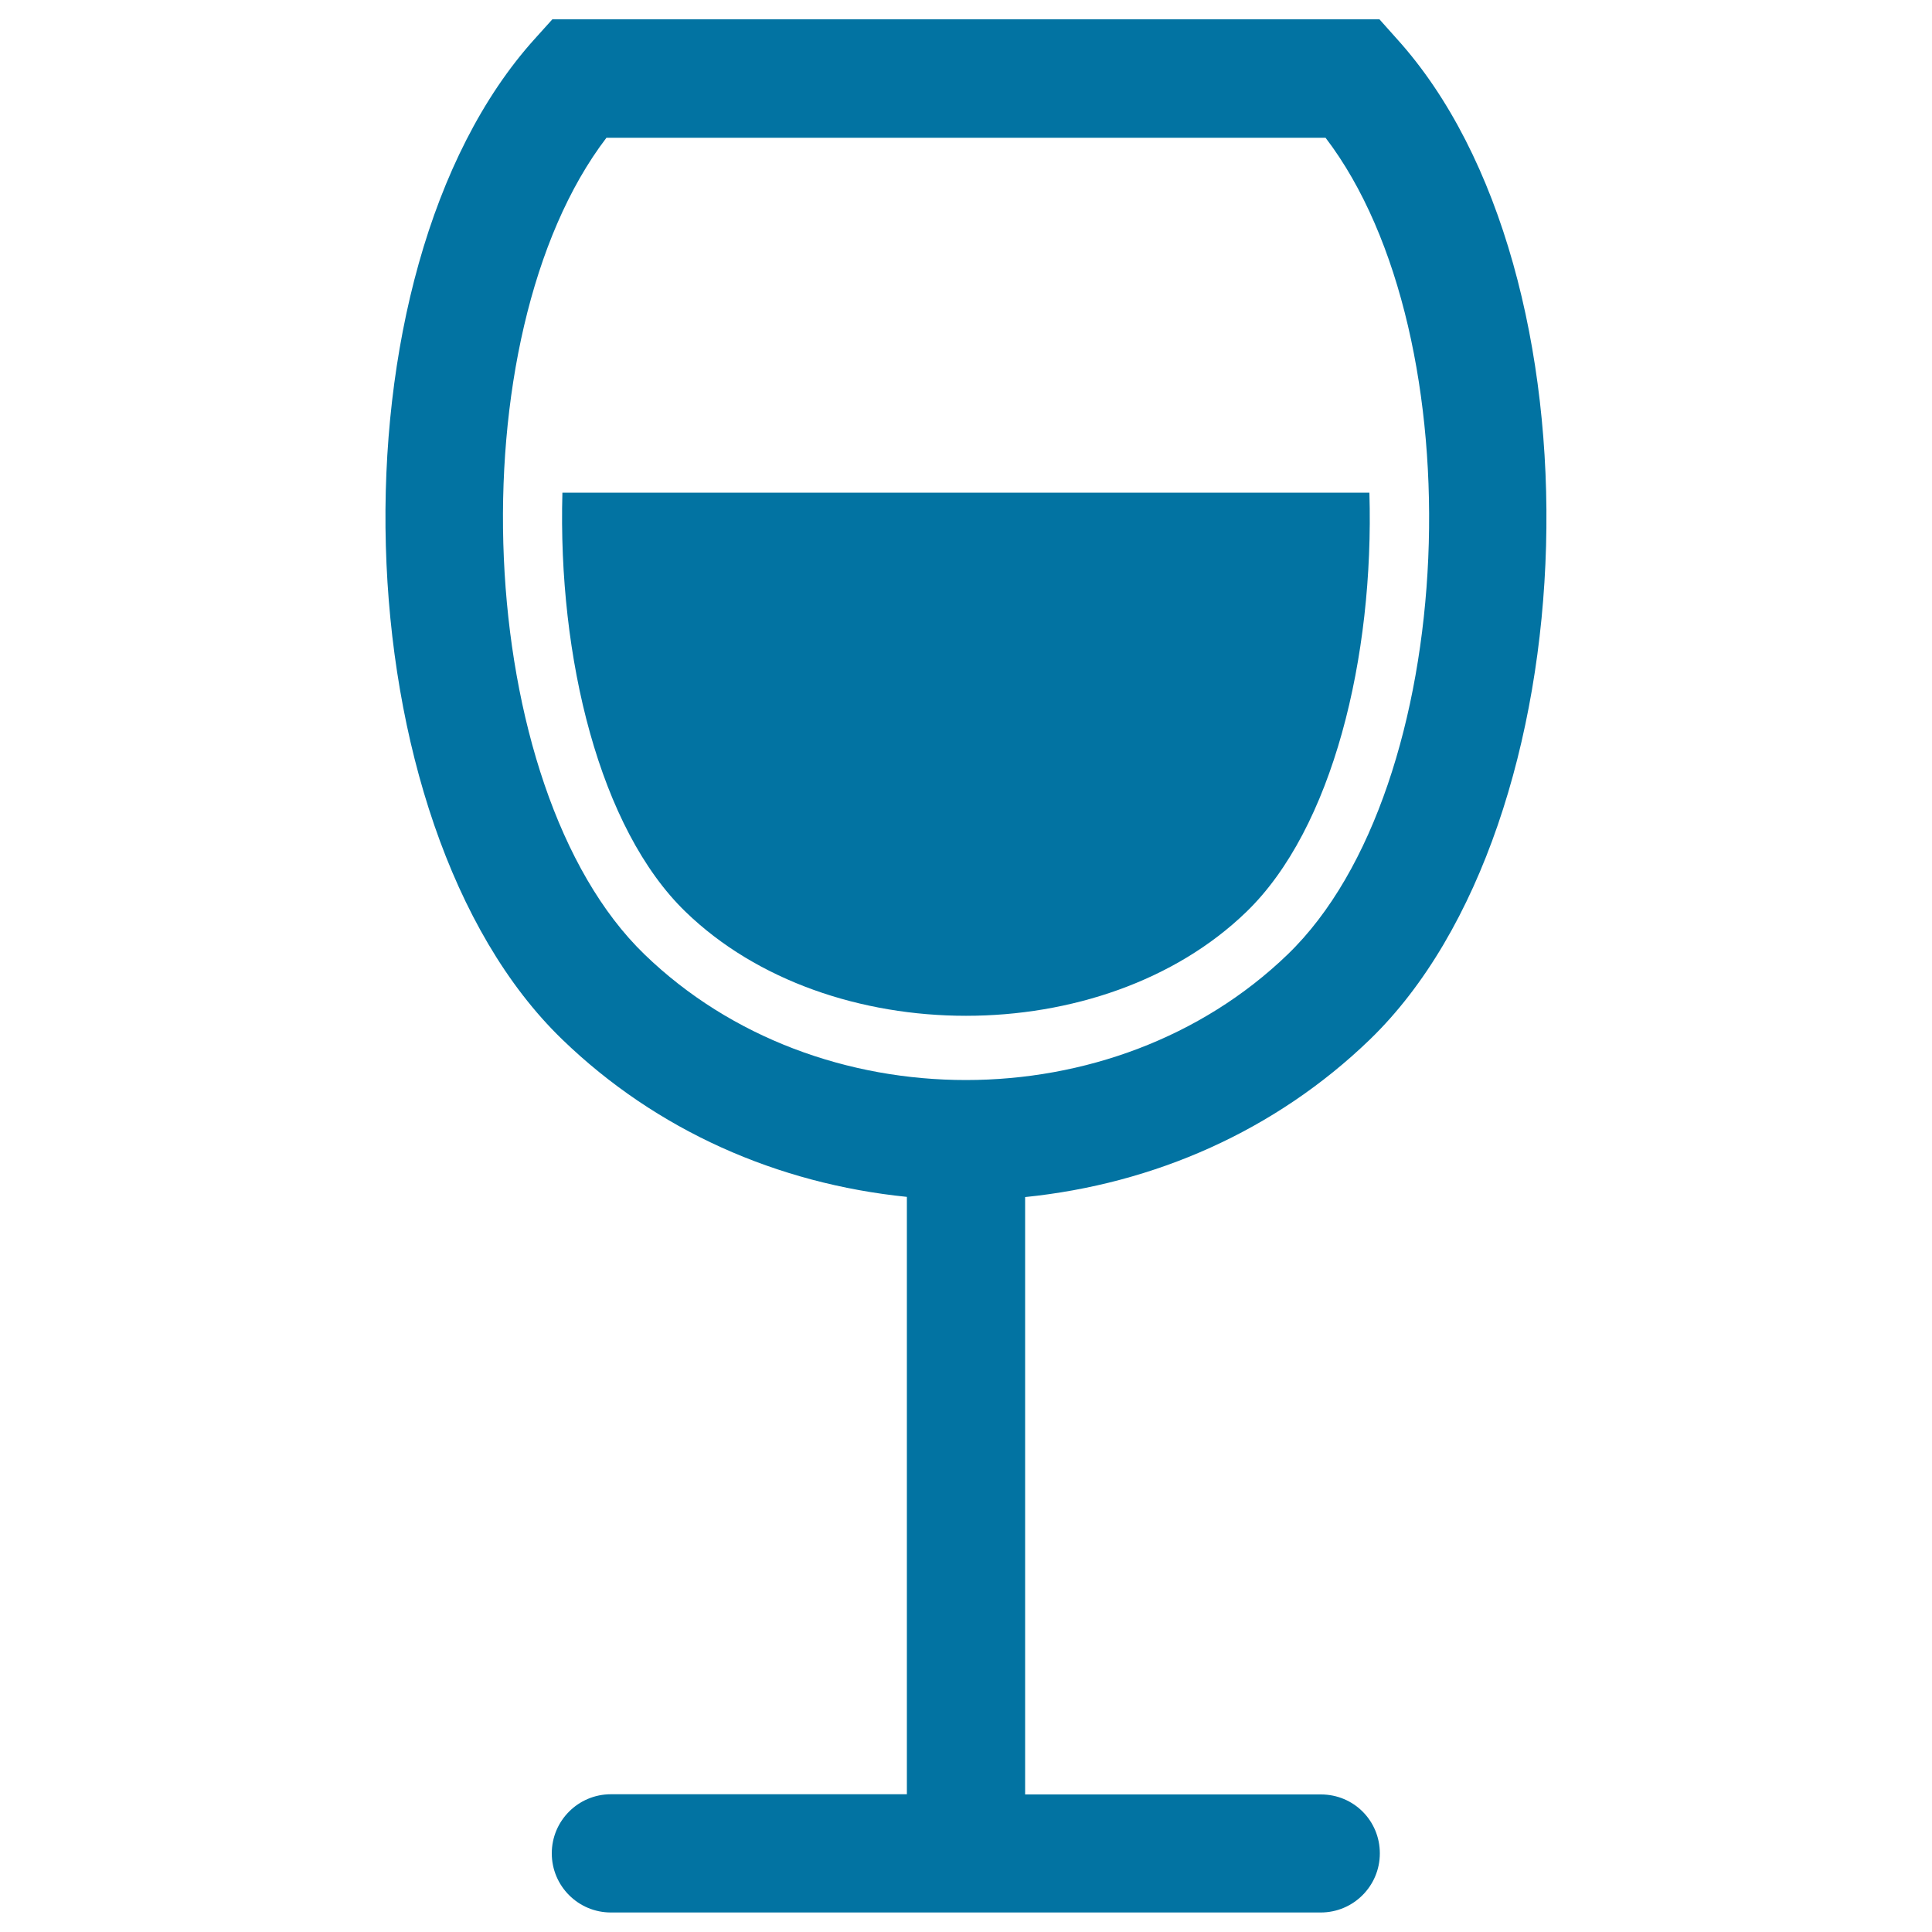
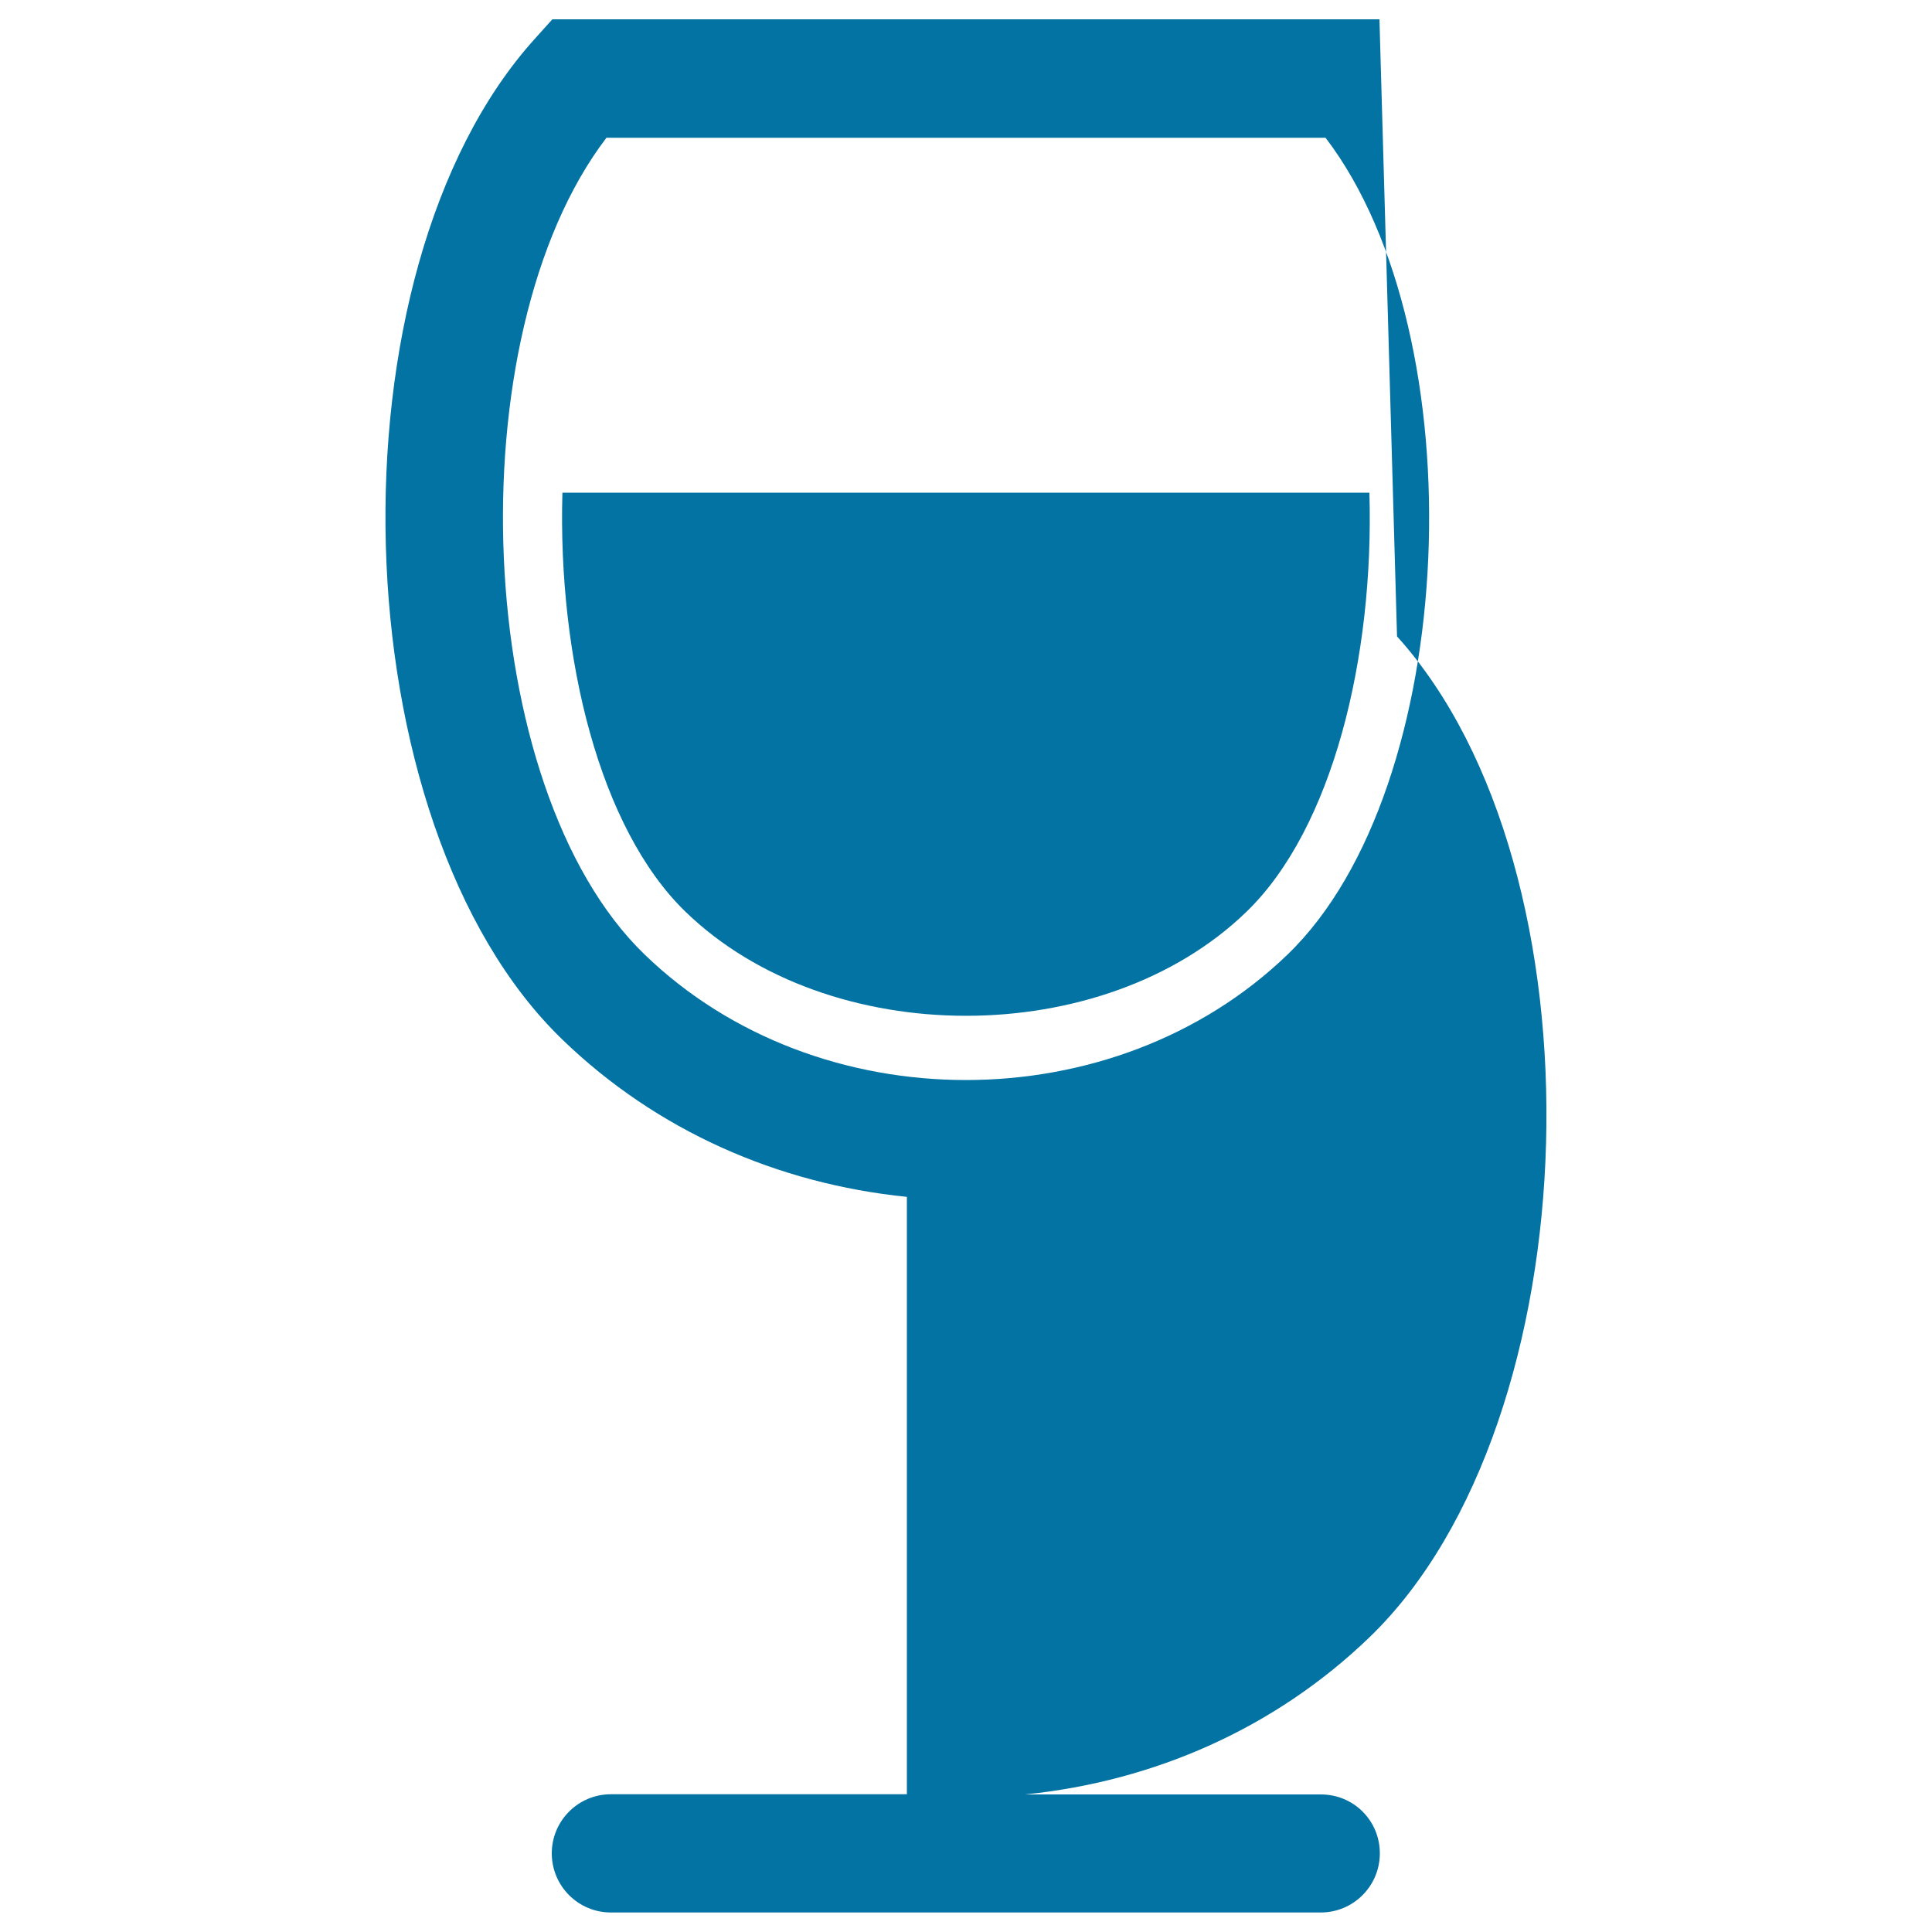
<svg xmlns="http://www.w3.org/2000/svg" viewBox="0 0 1000 1000" style="fill:#0273a2">
  <title>Glass With Wine SVG icon</title>
  <g>
-     <path d="M683.7,928.8H530.6V619.6c66.9-6.8,129.5-34.3,178.4-81.5c115.4-111.6,123.2-397.2,14.1-517.9L714,10H285.9l-9.1,10.1C167.7,140.9,175.6,426.5,291,538c48.9,47.3,111.5,74.7,178.4,81.5v309.2H316.2c-16.9,0-30.6,13.7-30.6,30.6s13.7,30.6,30.6,30.6h153.1h61.2h153.1c16.9,0,30.6-13.7,30.6-30.6S700.7,928.8,683.7,928.8z M313.9,71.3h372.2c78.6,102.9,69.7,336.5-19.6,422.7c-89.7,86.6-243.2,86.8-332.9,0C244.3,407.7,235.3,174.2,313.9,71.3z M354.9,472c-44.6-43.1-66.2-131.7-63.8-217h417.7c2.5,85.3-19.1,173.9-63.7,217C571,543.7,429,543.7,354.9,472z" />
+     <path d="M683.7,928.8H530.6c66.9-6.8,129.5-34.3,178.4-81.5c115.4-111.6,123.2-397.2,14.1-517.9L714,10H285.9l-9.1,10.1C167.7,140.9,175.6,426.5,291,538c48.9,47.3,111.5,74.7,178.4,81.5v309.2H316.2c-16.9,0-30.6,13.7-30.6,30.6s13.7,30.6,30.6,30.6h153.1h61.2h153.1c16.9,0,30.6-13.7,30.6-30.6S700.7,928.8,683.7,928.8z M313.9,71.3h372.2c78.6,102.9,69.7,336.5-19.6,422.7c-89.7,86.6-243.2,86.8-332.9,0C244.3,407.7,235.3,174.2,313.9,71.3z M354.9,472c-44.6-43.1-66.2-131.7-63.8-217h417.7c2.5,85.3-19.1,173.9-63.7,217C571,543.7,429,543.7,354.9,472z" />
  </g>
</svg>